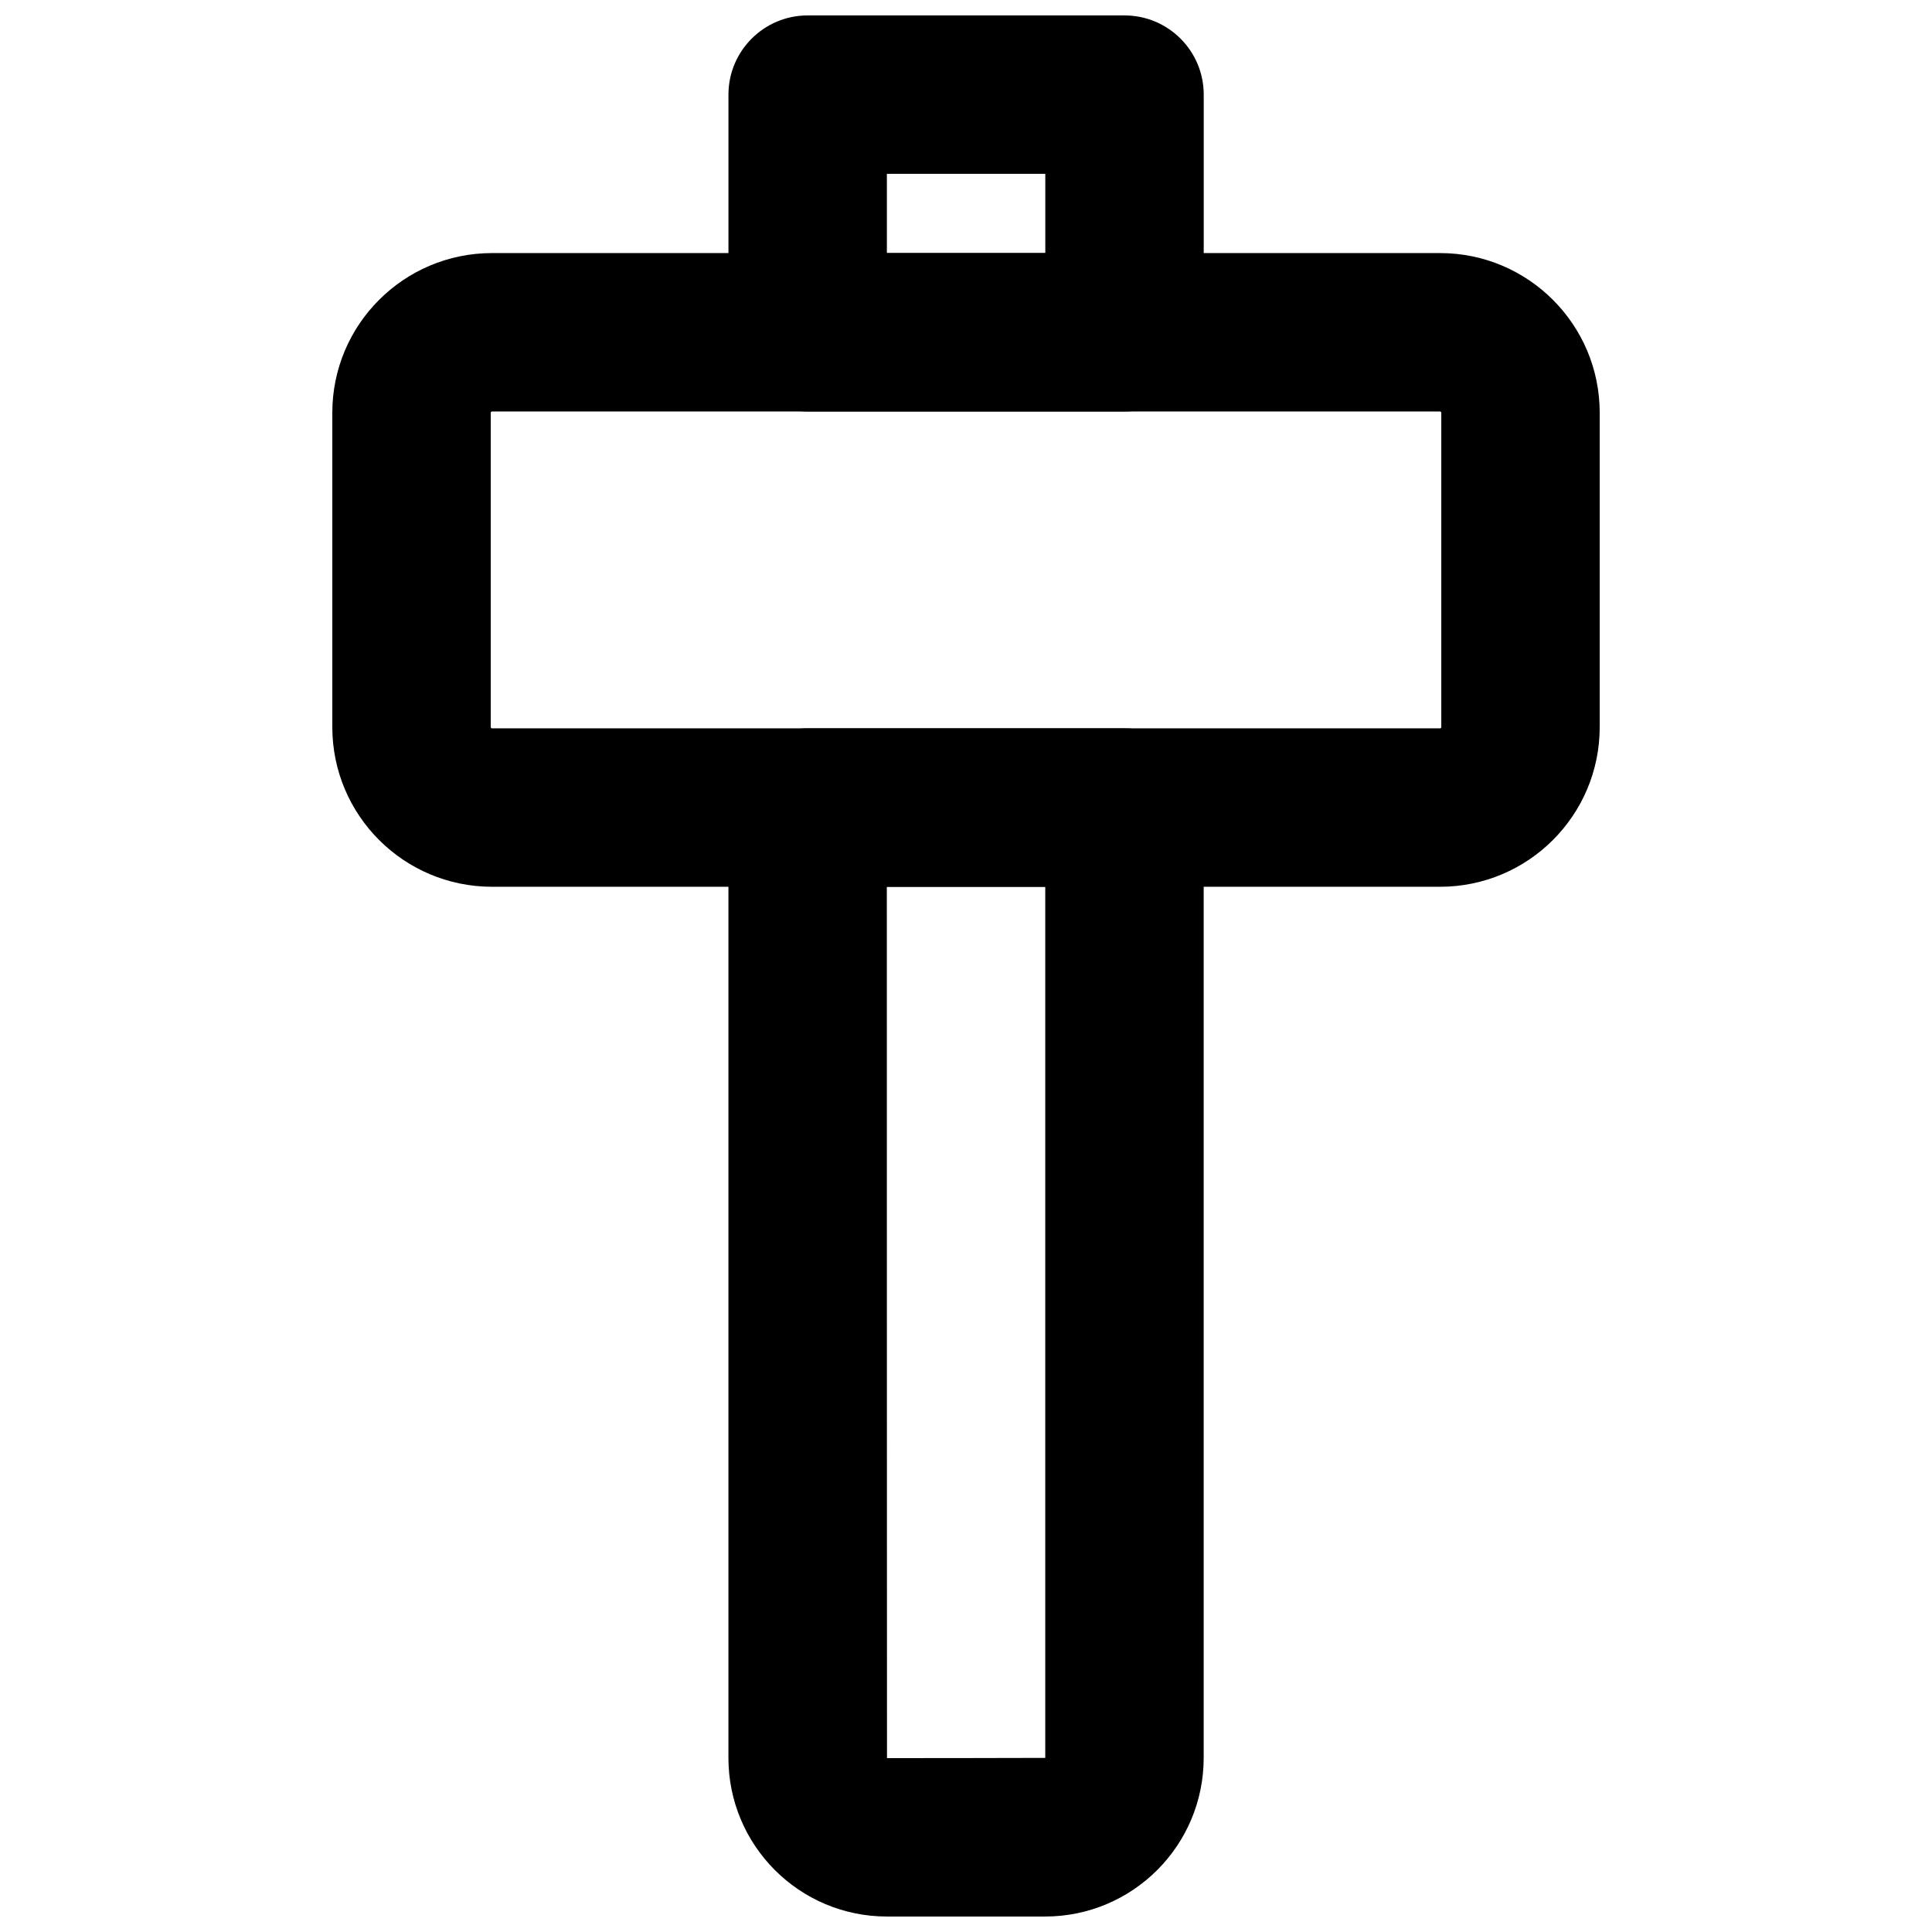
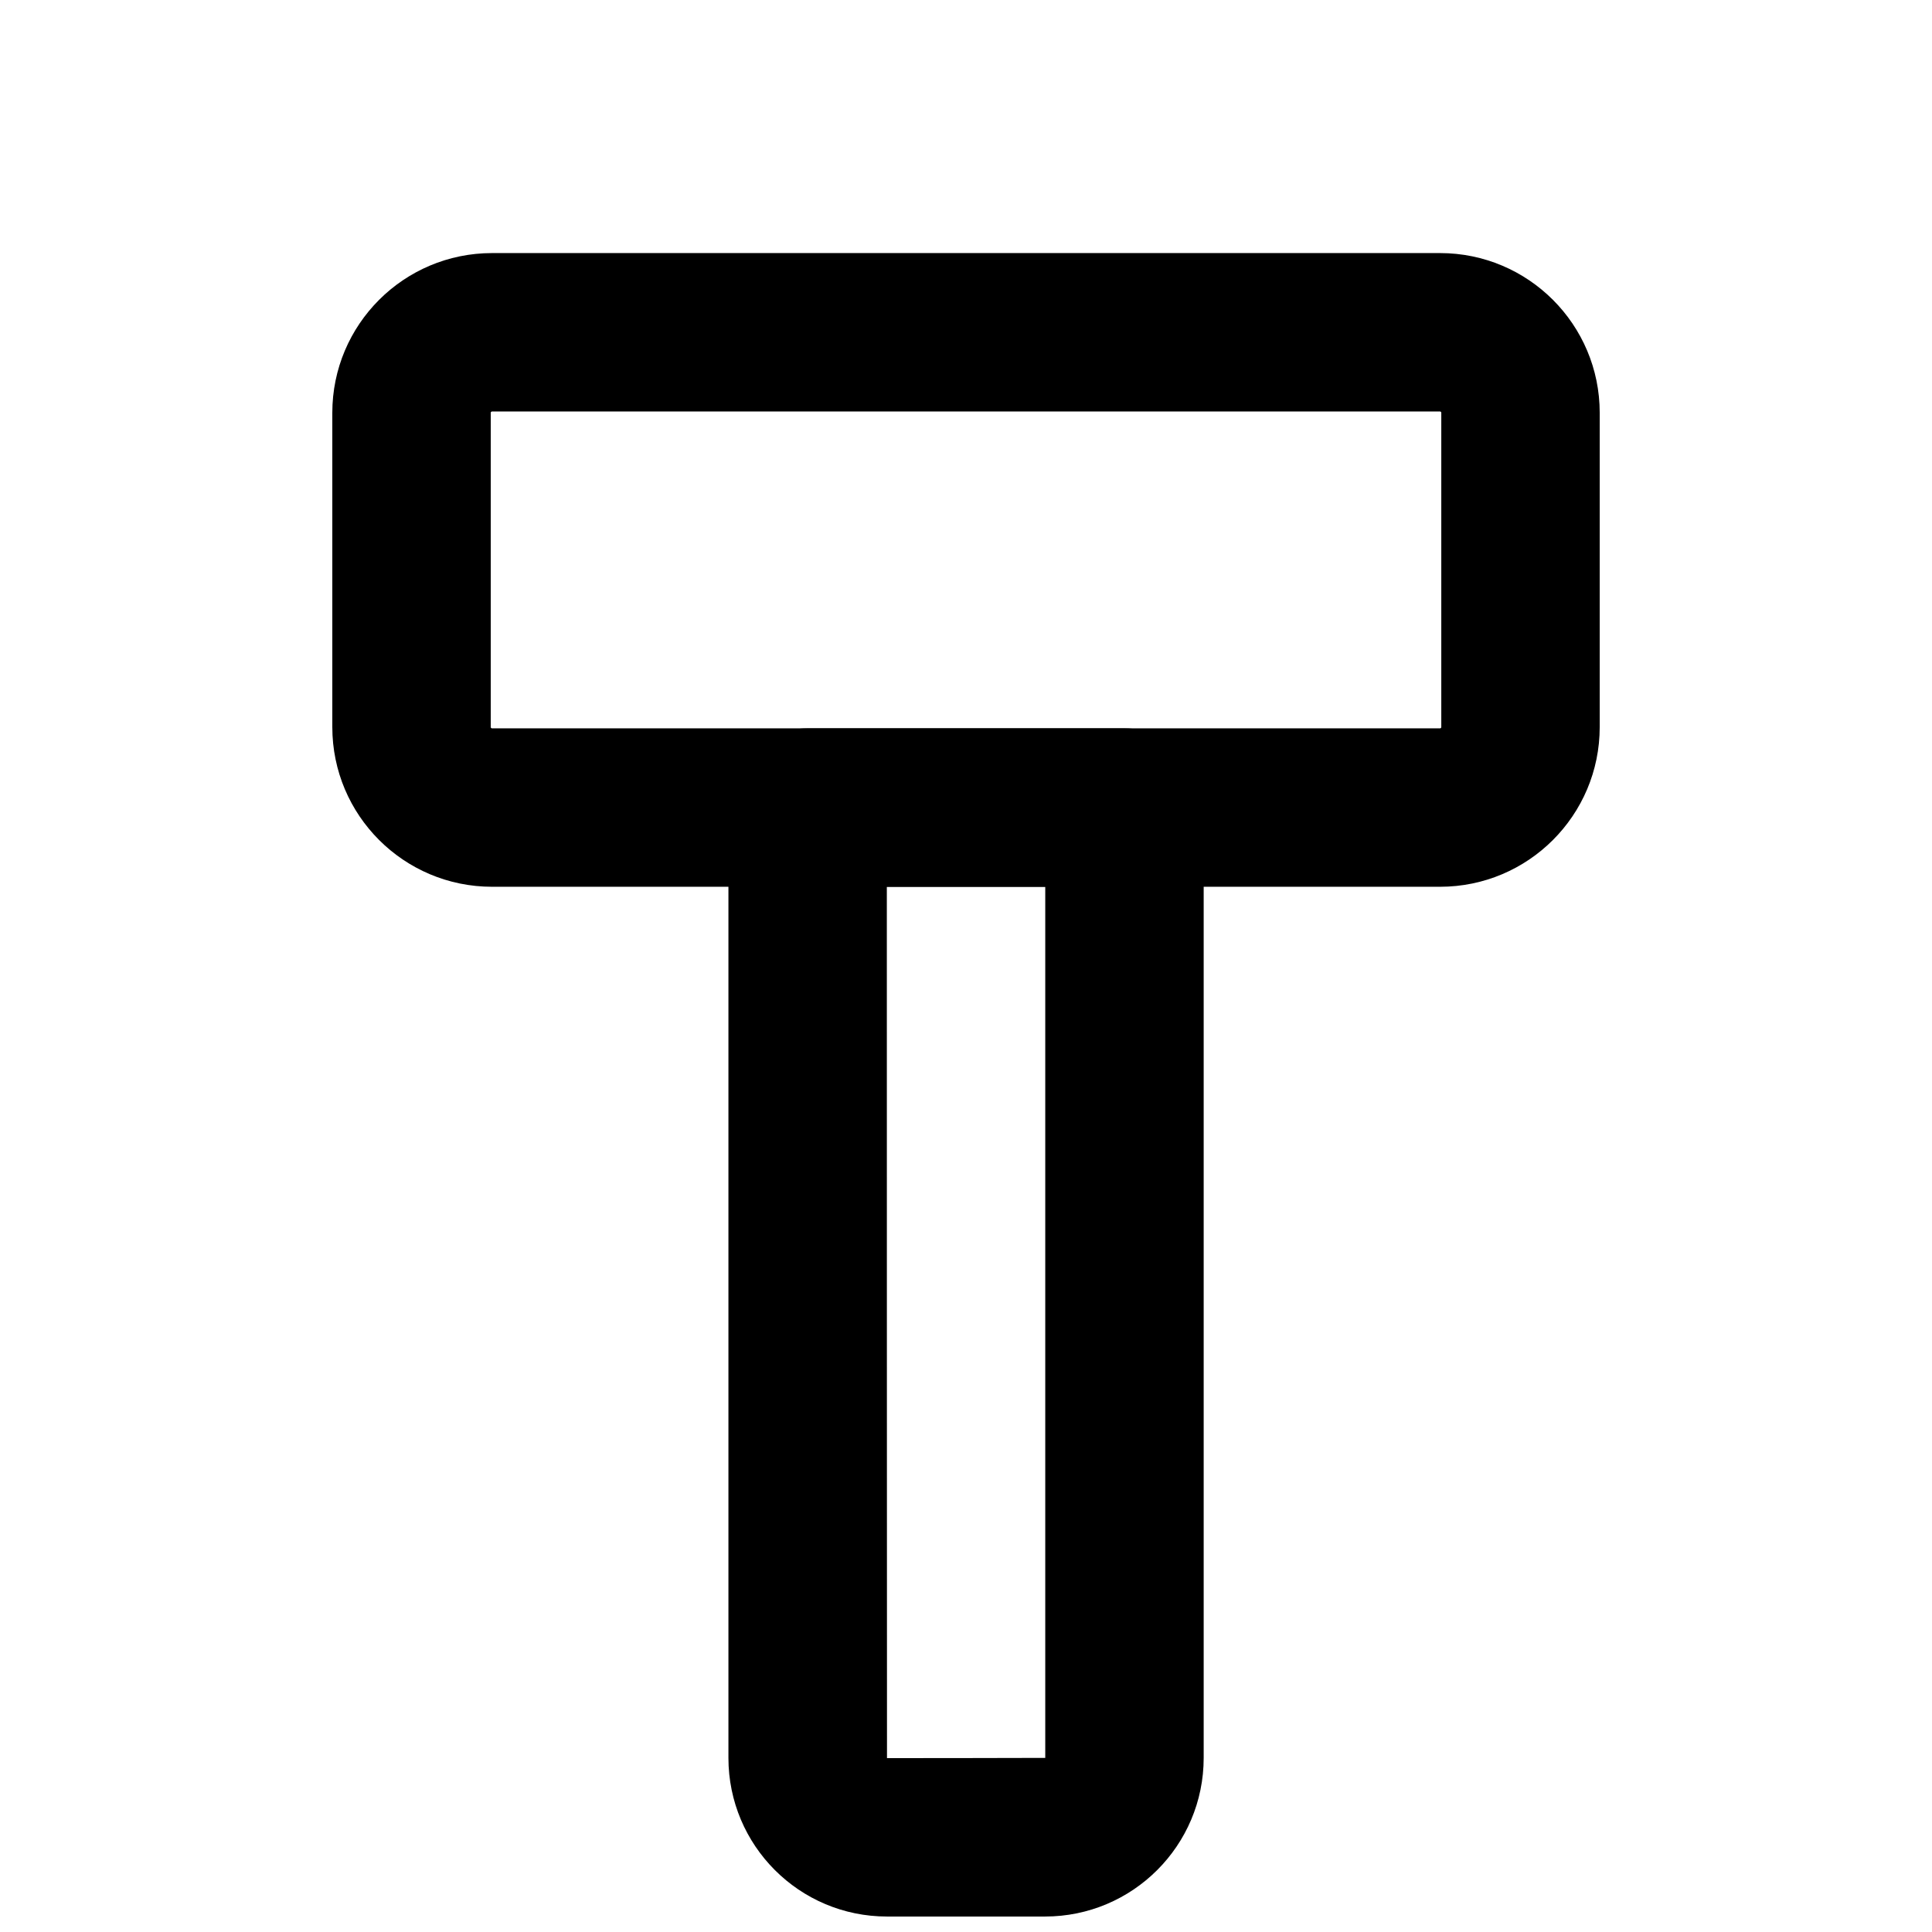
<svg xmlns="http://www.w3.org/2000/svg" width="800px" height="800px" version="1.1" viewBox="144 144 512 512">
  <defs>
    <clipPath id="b">
      <path d="m337 337h126v314.9h-126z" />
    </clipPath>
    <clipPath id="a">
      <path d="m337 148.09h126v105.91h-126z" />
    </clipPath>
  </defs>
  <g clip-path="url(#b)">
    <path d="m379.02 379.01h41.984v230.85c0 0.035-41.941 0.062-41.941 0.062-0.023 0-0.043-230.91-0.043-230.91zm41.922 272.89c23.223 0 42.047-18.824 42.047-42.047v-251.84c0-11.594-9.398-20.992-20.992-20.992h-83.965c-11.594 0-20.992 9.398-20.992 20.992v251.84c0 23.223 18.797 42.047 42.023 42.047z" fill-rule="evenodd" />
  </g>
  <path d="m525.62 337.02h-251.21c-0.203 0-0.359-0.152-0.359-0.336v-83.297c0-0.184 0.156-0.336 0.359-0.336h251.21c0.184 0 0.336 0.152 0.336 0.336v83.297c0 0.184-0.152 0.336-0.336 0.336zm0 41.984c23.371 0 42.32-18.953 42.32-42.32v-83.297c0-23.371-18.949-42.32-42.32-42.32h-251.21c-23.387 0-42.344 18.941-42.344 42.32v83.297c0 23.375 18.957 42.32 42.344 42.32z" fill-rule="evenodd" />
  <g clip-path="url(#a)">
-     <path d="m358.04 253.05h83.969c11.594 0 20.992-9.398 20.992-20.992v-62.977c0-11.594-9.398-20.992-20.992-20.992h-83.969c-11.594 0-20.992 9.398-20.992 20.992v62.977c0 11.594 9.398 20.992 20.992 20.992zm20.992-62.977h41.984v20.992h-41.984z" fill-rule="evenodd" />
-   </g>
+     </g>
</svg>